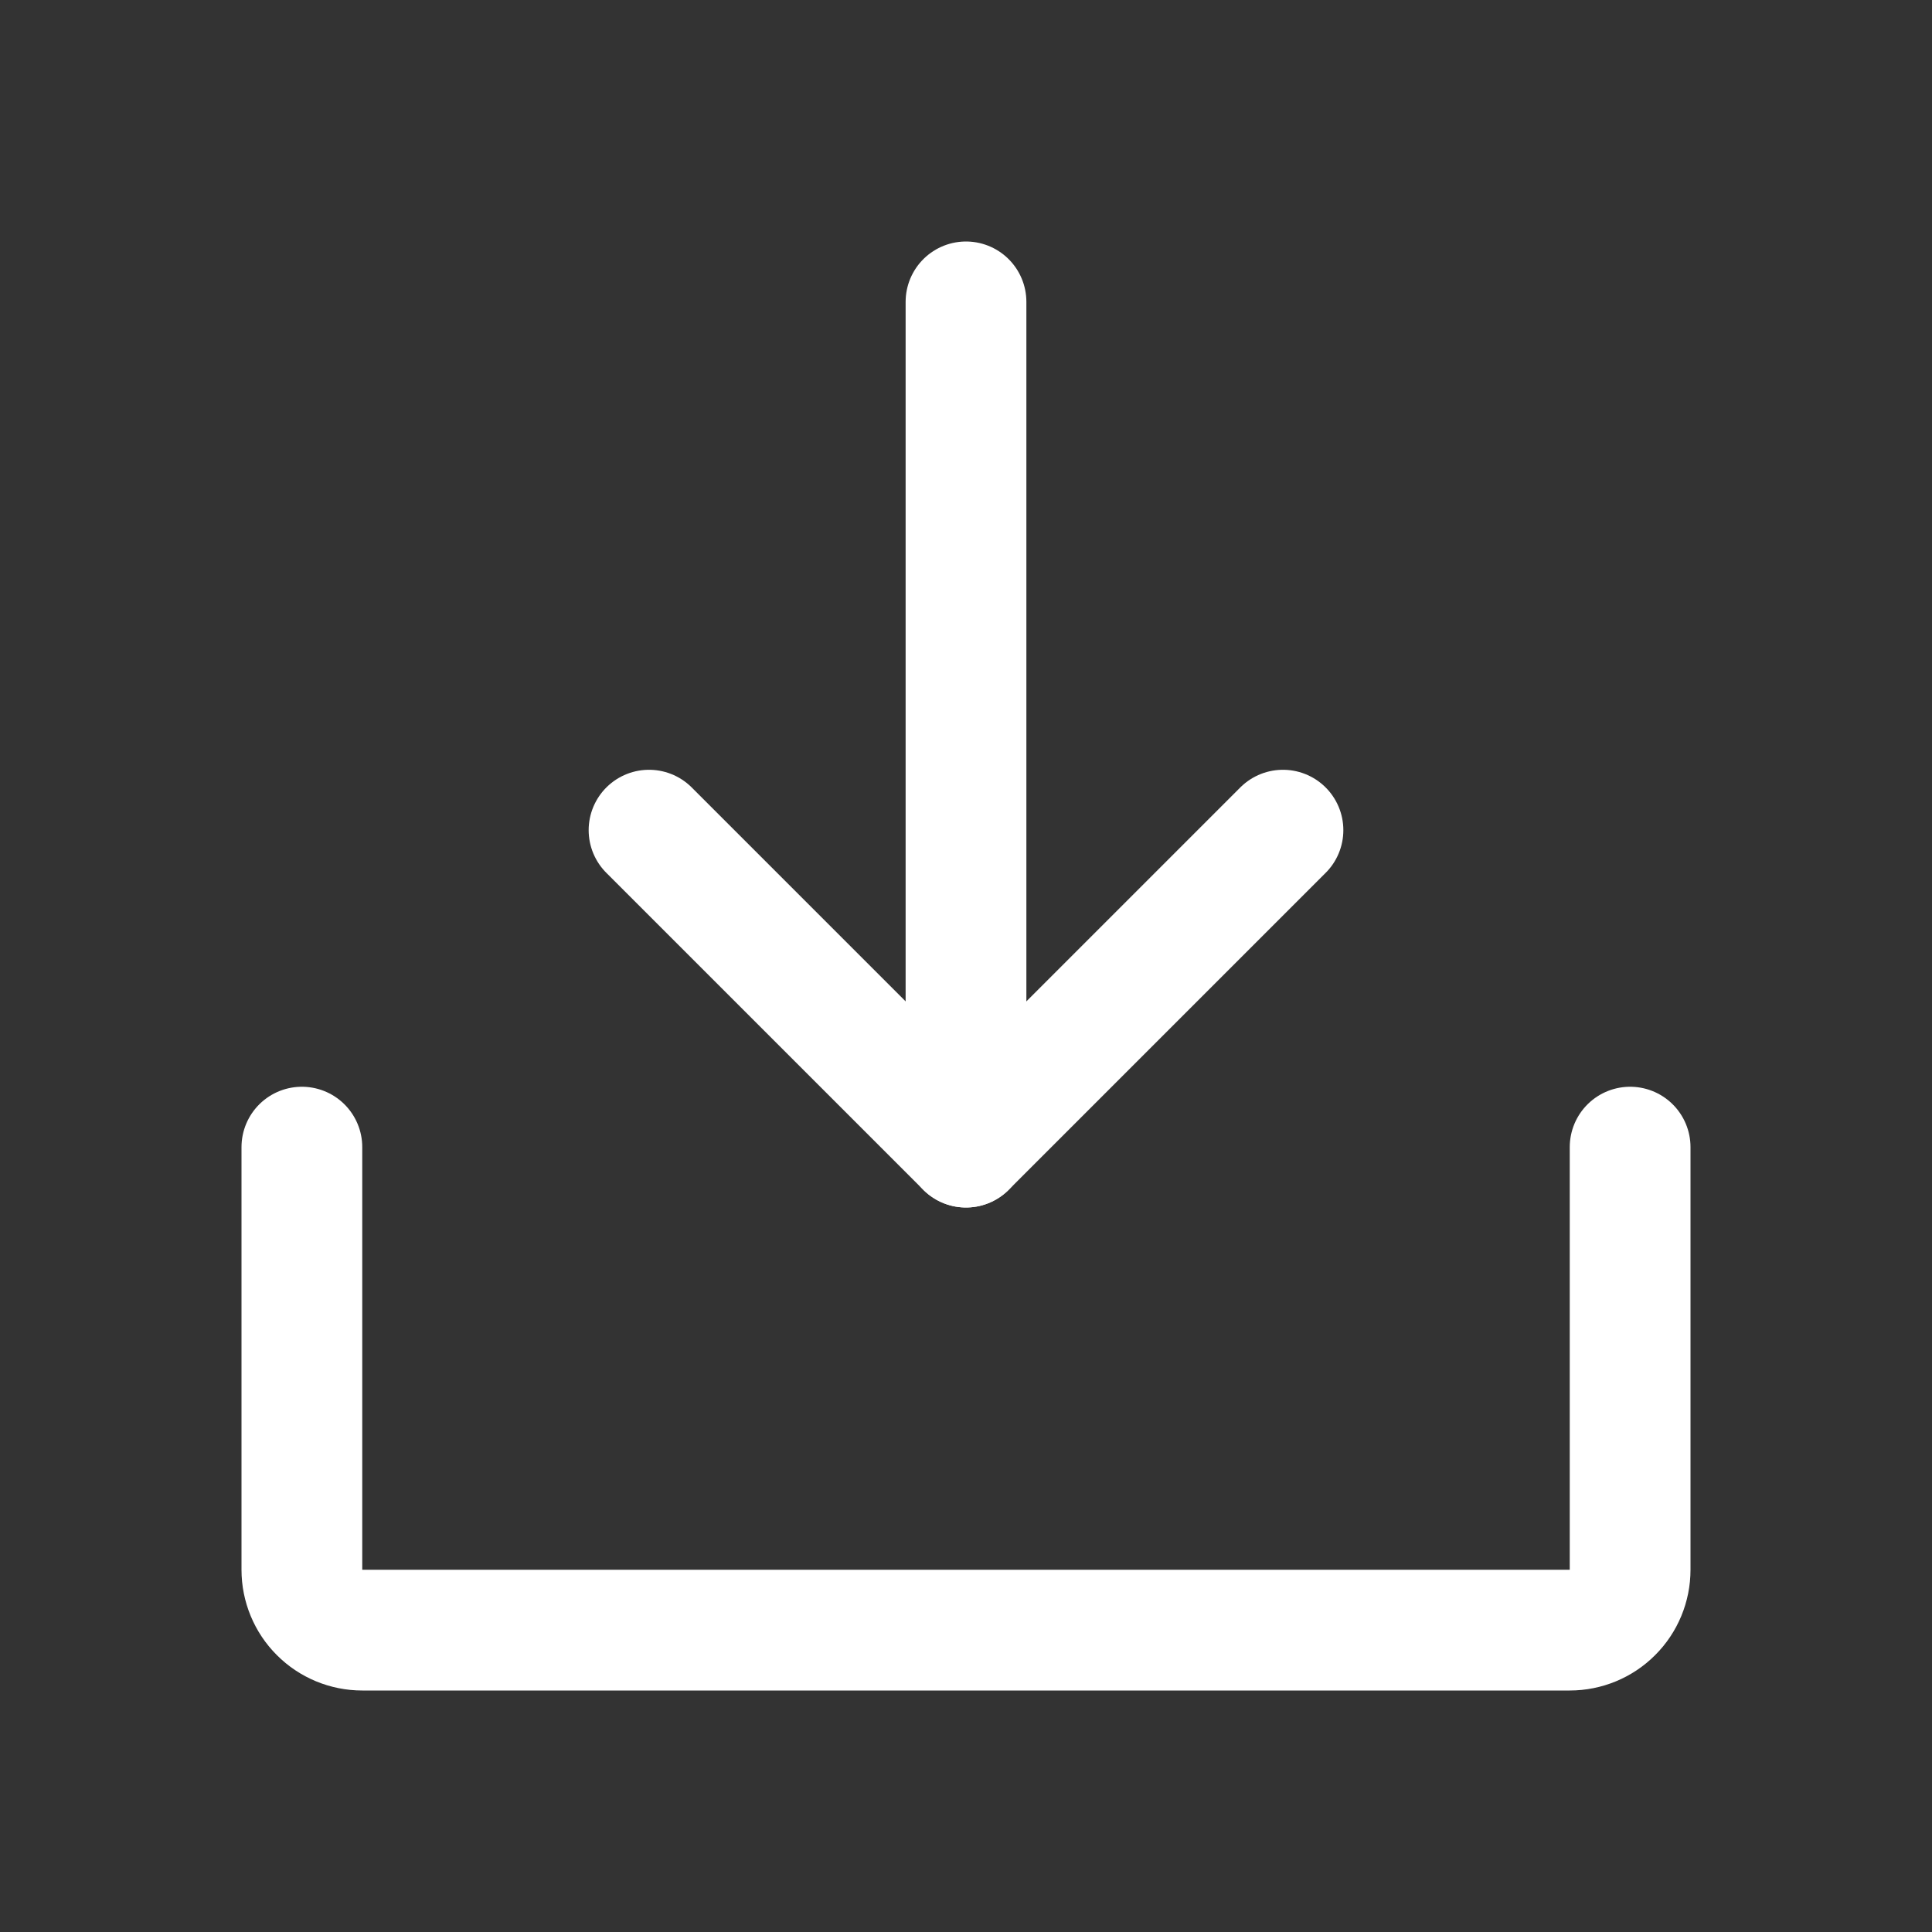
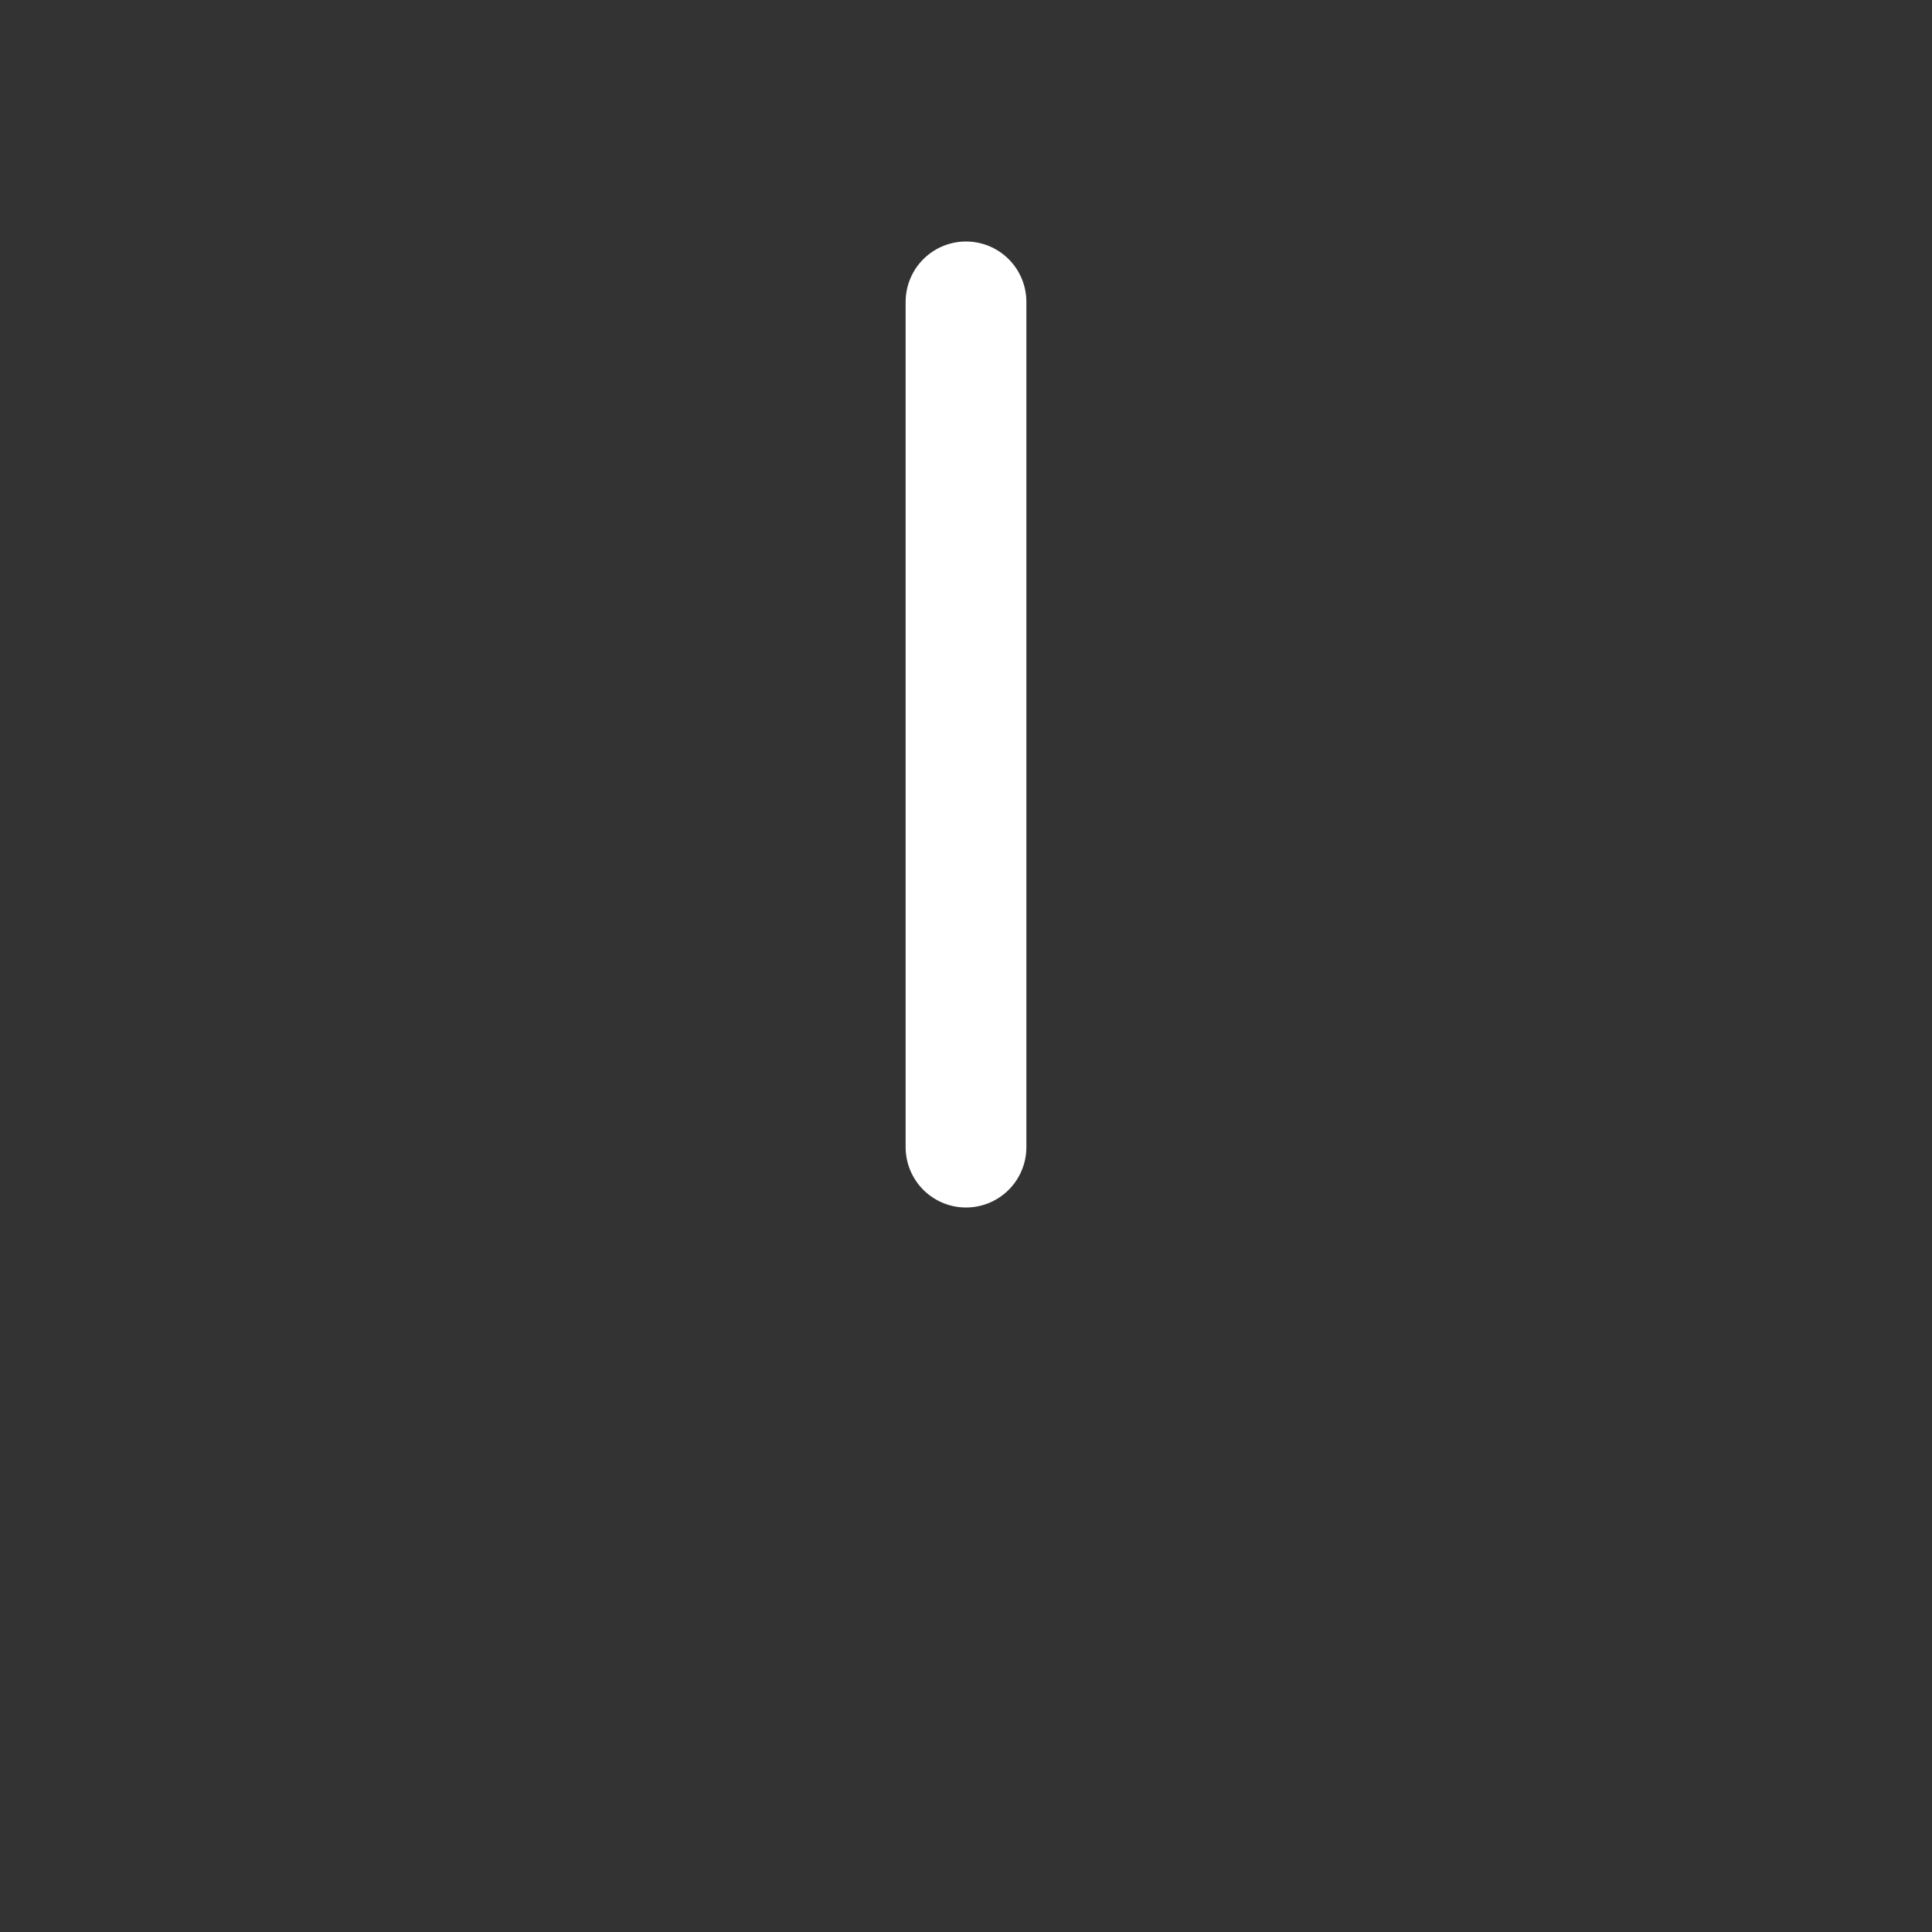
<svg xmlns="http://www.w3.org/2000/svg" width="32" height="32" viewBox="0 0 32 32" fill="none">
  <rect x="0" y="0" width="32" height="32" fill="#333333" stroke="none" />
-   <path d="M10.75 13.75L16 19L21.25 13.75" stroke="white" stroke-width="2" stroke-linecap="round" stroke-linejoin="round" />
  <path d="M16 5V19" stroke="white" stroke-width="2" stroke-linecap="round" stroke-linejoin="round" />
-   <path d="M27 19V26C27 26.265 26.895 26.52 26.707 26.707C26.52 26.895 26.265 27 26 27H6C5.735 27 5.48 26.895 5.293 26.707C5.105 26.52 5 26.265 5 26V19" stroke="white" stroke-width="2" stroke-linecap="round" stroke-linejoin="round" />
</svg>